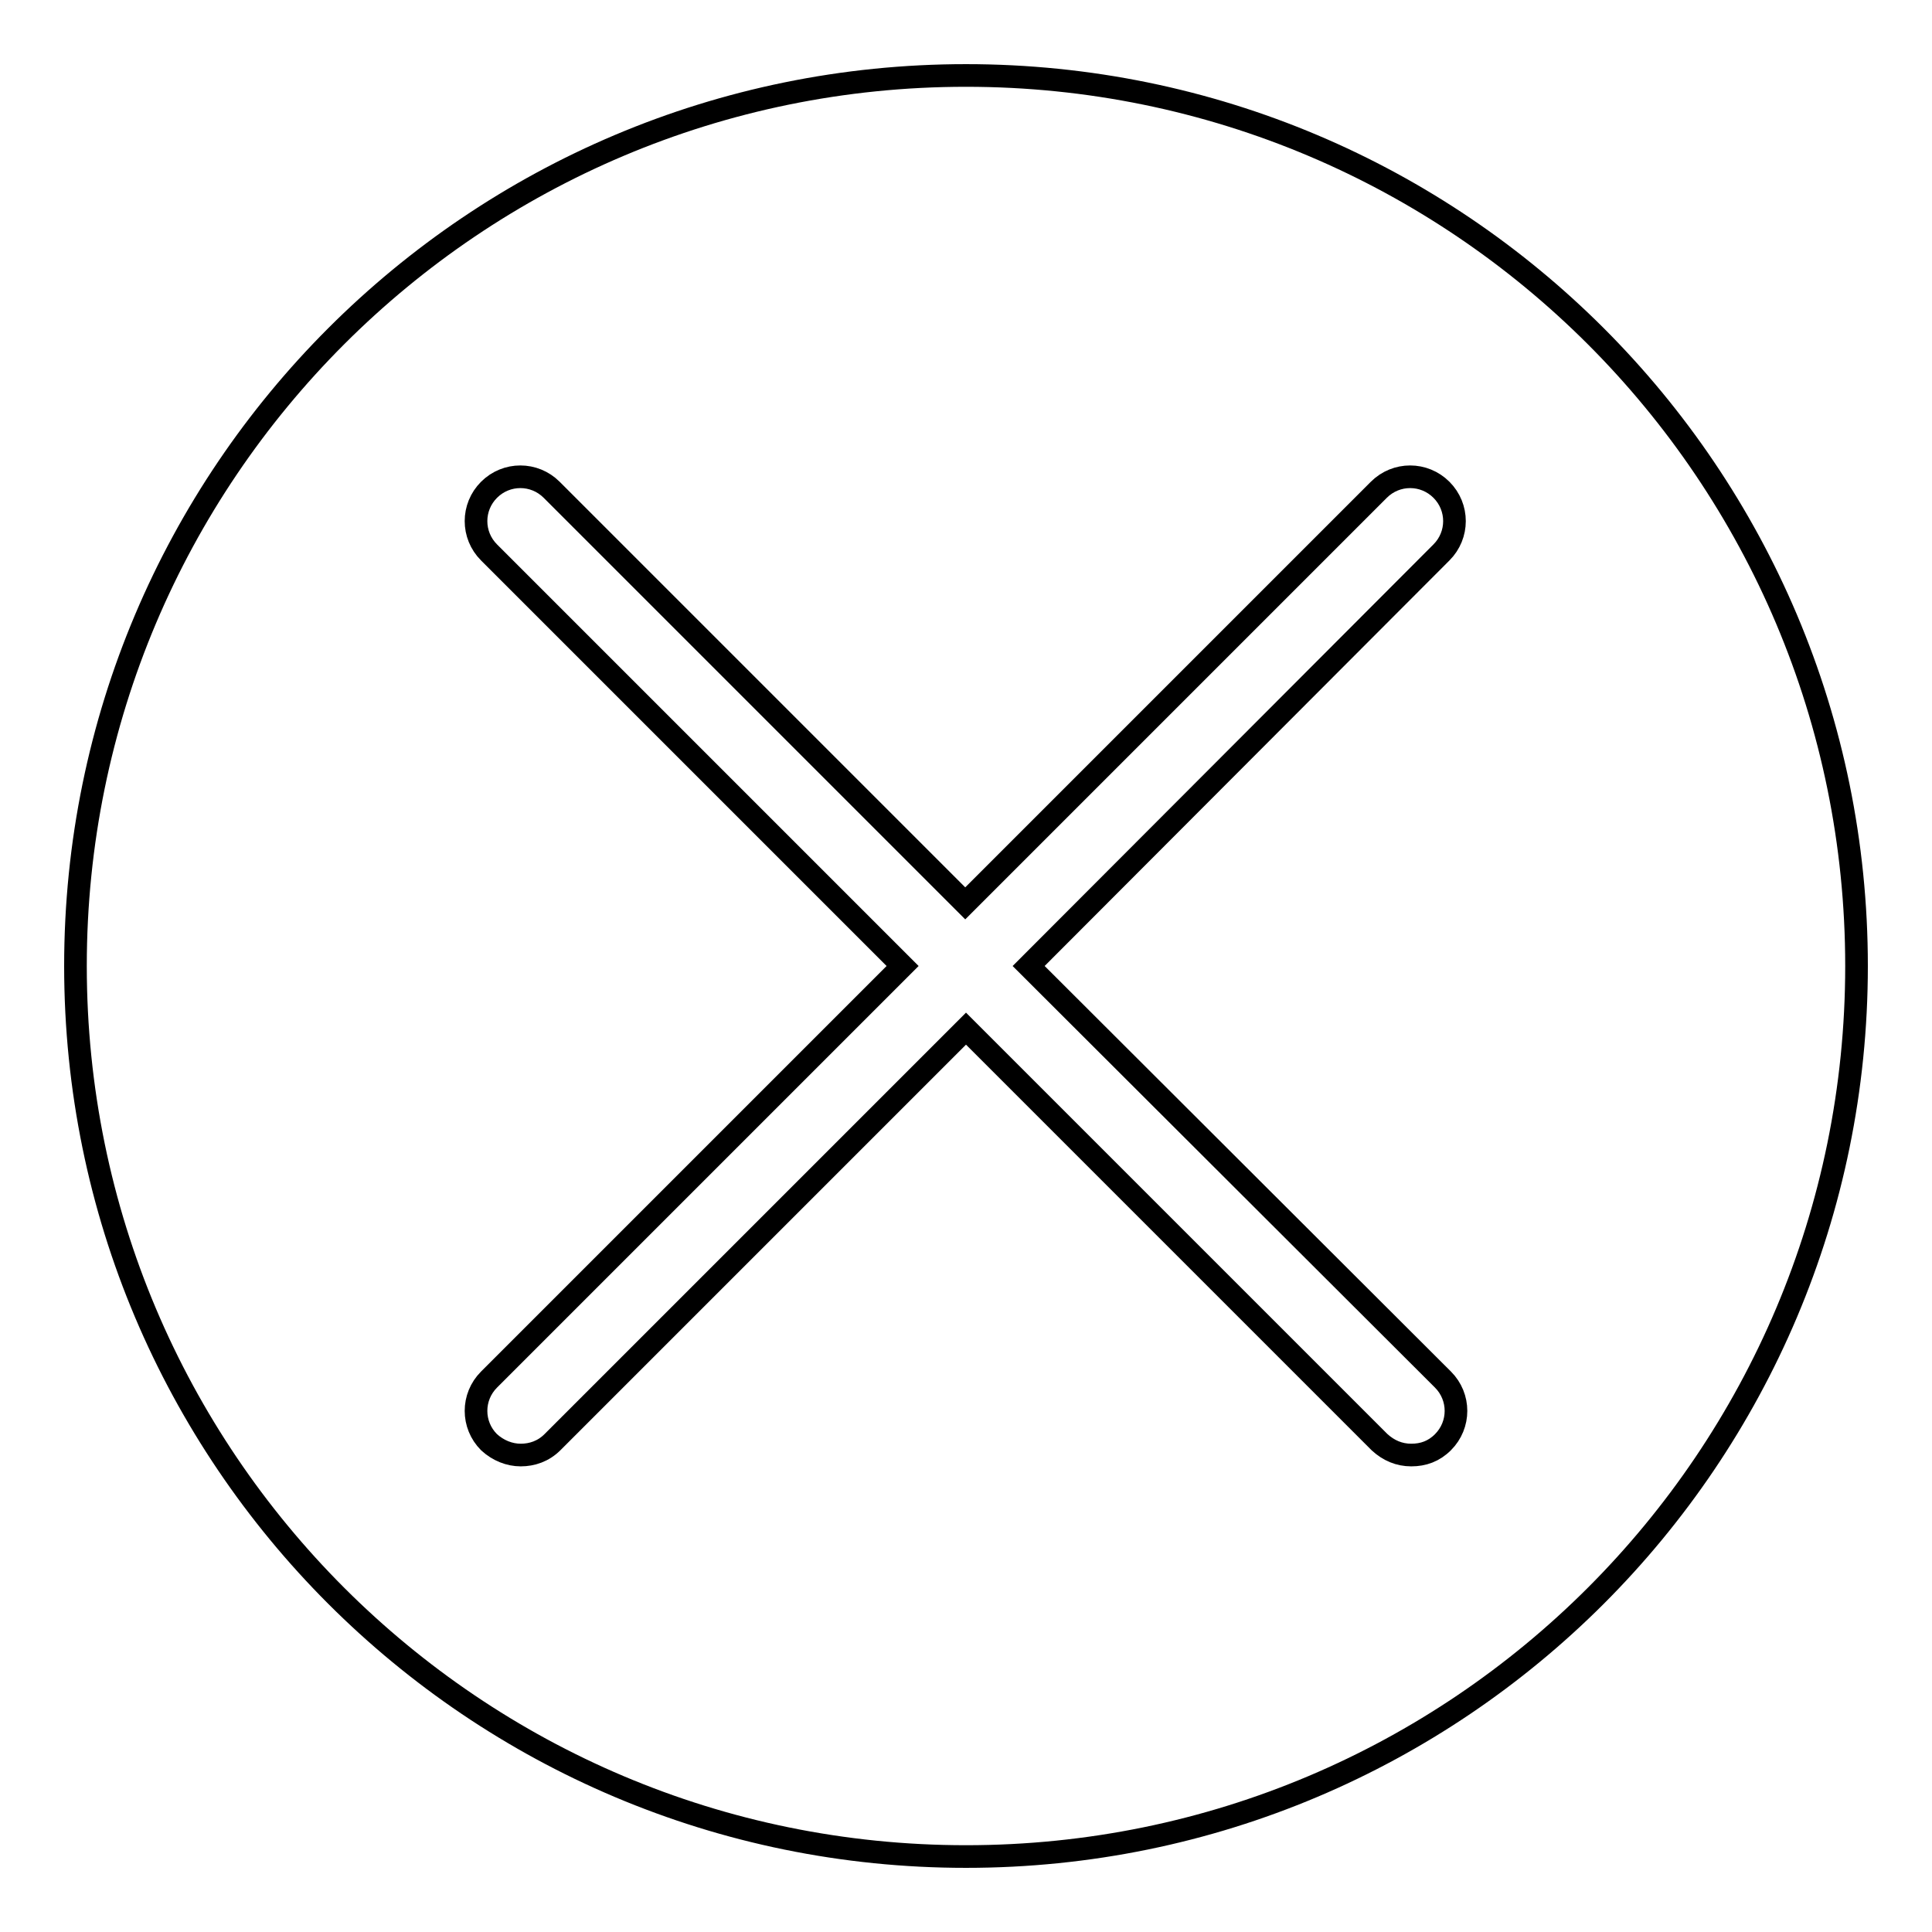
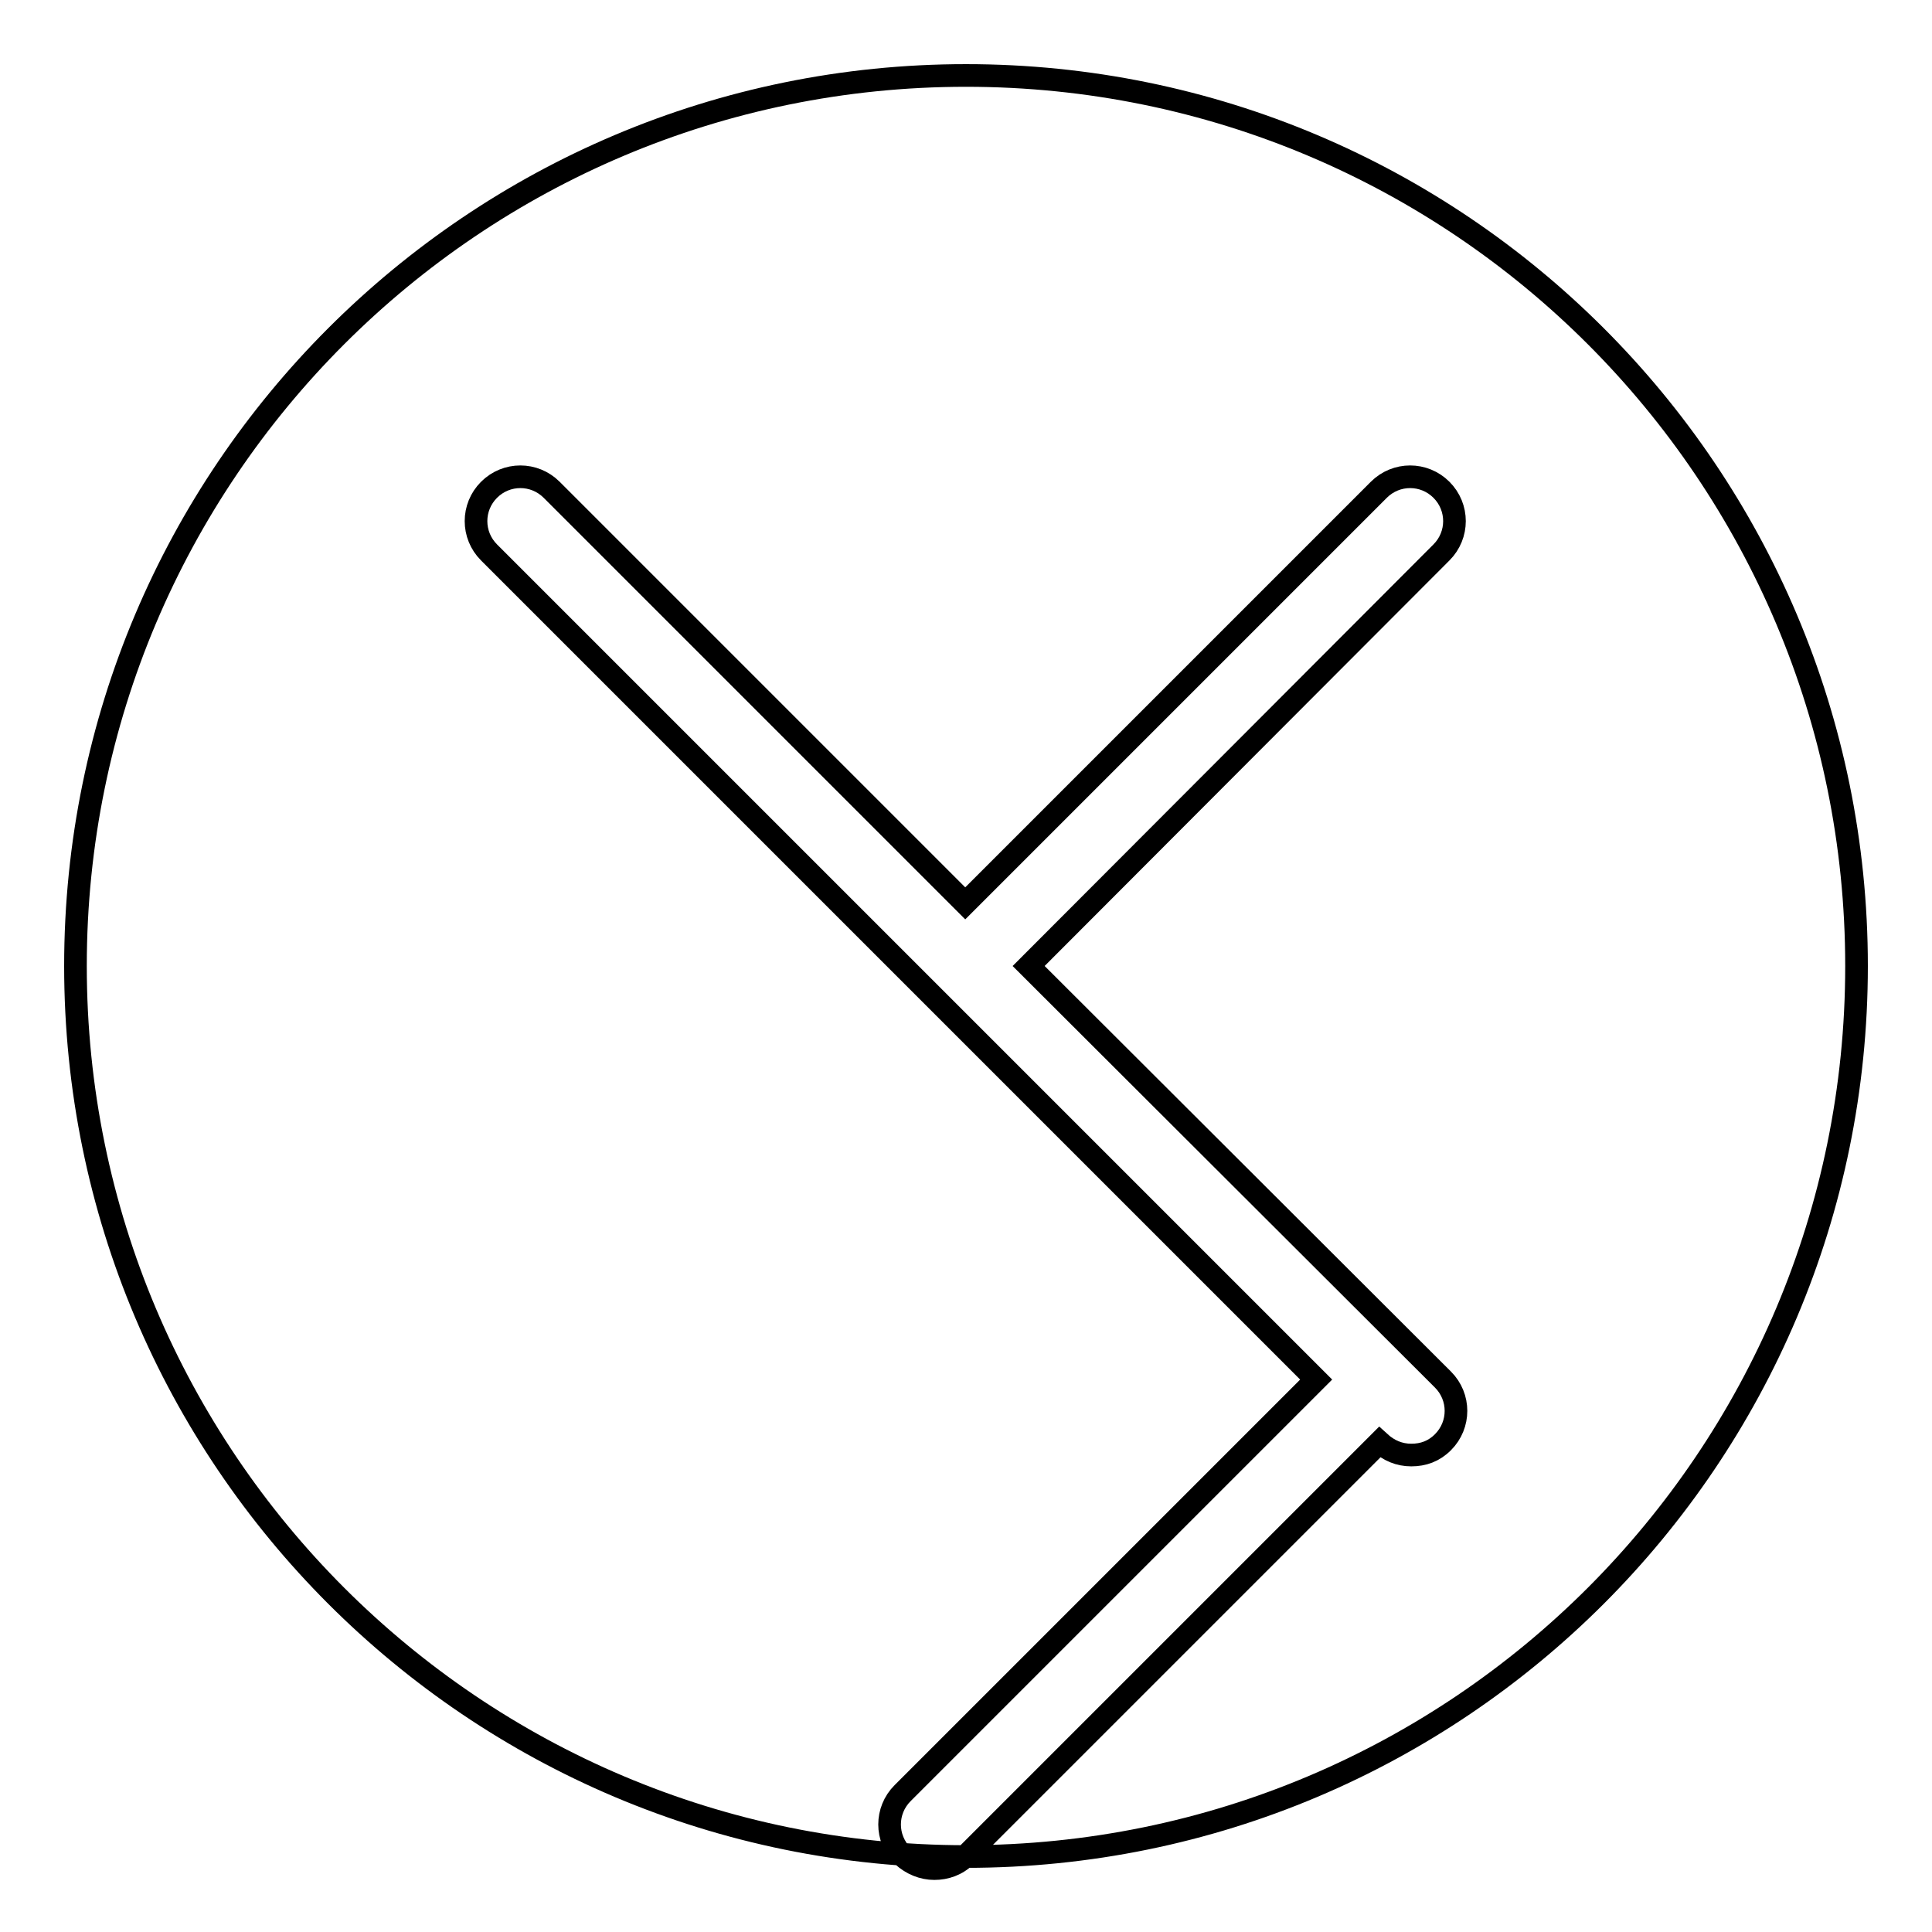
<svg xmlns="http://www.w3.org/2000/svg" version="1.1" x="0px" y="0px" viewBox="0 0 256 256" enable-background="new 0 0 256 256" xml:space="preserve">
  <g>
    <g>
-       <path stroke-width="3" fill-opacity="0" stroke="#000000" d="M128,10C62.8,10,10,62.8,10,128c0,65.2,52.8,118,118,118c65.2,0,118-52.8,118-118C246,62.8,193.2,10,128,10L128,10z M191.2,182.8c2.3,2.3,2.3,6,0,8.3c-1.2,1.2-2.6,1.7-4.2,1.7s-3-0.6-4.2-1.7L128,136.3l-54.8,54.8c-1.2,1.2-2.7,1.7-4.2,1.7c-1.5,0-3-0.6-4.2-1.7c-2.3-2.3-2.3-6,0-8.3l54.8-54.8L64.8,73.2c-2.3-2.3-2.3-6,0-8.3c2.3-2.3,6-2.3,8.3,0l54.8,54.8l54.8-54.8c2.3-2.3,6-2.3,8.3,0c2.3,2.3,2.3,6,0,8.3L136.3,128L191.2,182.8L191.2,182.8z" />
+       <path stroke-width="3" fill-opacity="0" stroke="#000000" d="M128,10C62.8,10,10,62.8,10,128c0,65.2,52.8,118,118,118c65.2,0,118-52.8,118-118C246,62.8,193.2,10,128,10L128,10z M191.2,182.8c2.3,2.3,2.3,6,0,8.3c-1.2,1.2-2.6,1.7-4.2,1.7s-3-0.6-4.2-1.7l-54.8,54.8c-1.2,1.2-2.7,1.7-4.2,1.7c-1.5,0-3-0.6-4.2-1.7c-2.3-2.3-2.3-6,0-8.3l54.8-54.8L64.8,73.2c-2.3-2.3-2.3-6,0-8.3c2.3-2.3,6-2.3,8.3,0l54.8,54.8l54.8-54.8c2.3-2.3,6-2.3,8.3,0c2.3,2.3,2.3,6,0,8.3L136.3,128L191.2,182.8L191.2,182.8z" />
    </g>
  </g>
</svg>